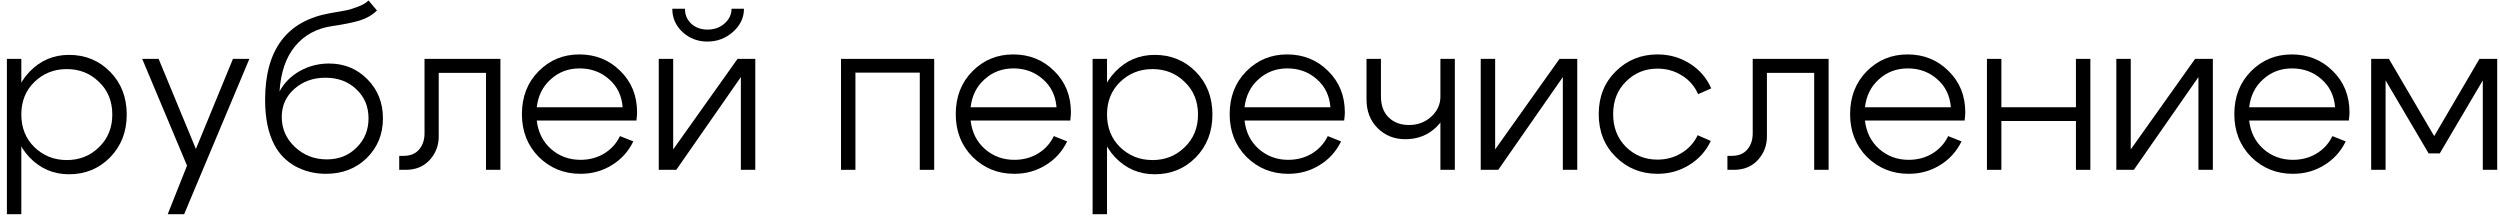
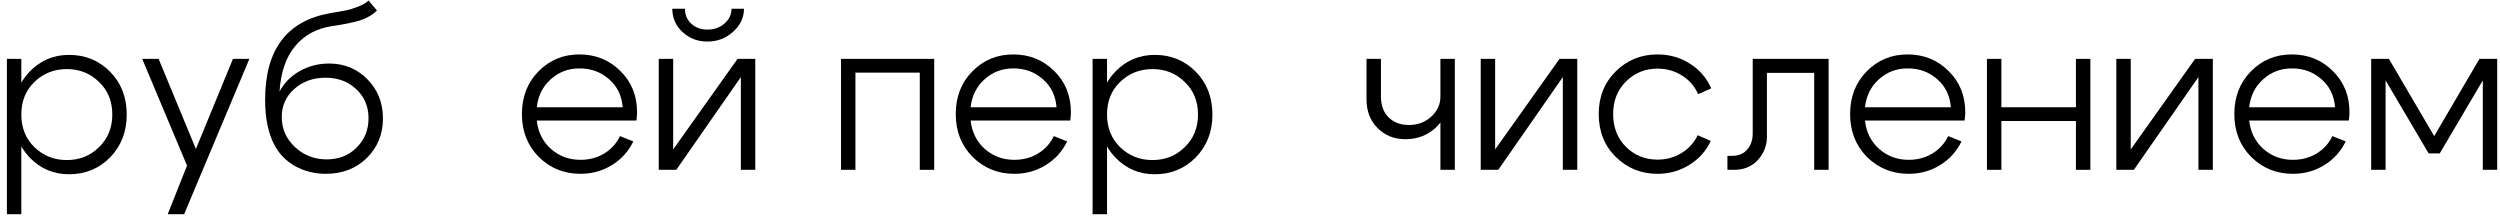
<svg xmlns="http://www.w3.org/2000/svg" width="335" height="29" viewBox="0 0 335 29" fill="none">
  <path d="M317.737 22.756V7.889H320.115L326.181 18.237L332.247 7.889H334.626V22.756H332.694V10.773L326.925 20.556H325.438L319.669 10.773V22.756H317.737Z" fill="black" />
  <path d="M312.899 14.37C312.78 12.824 312.176 11.575 311.085 10.623C309.995 9.652 308.677 9.166 307.13 9.166C305.624 9.166 304.335 9.652 303.265 10.623C302.194 11.575 301.57 12.824 301.392 14.37H312.899ZM301.392 16.154C301.57 17.72 302.204 18.989 303.295 19.96C304.405 20.932 305.723 21.417 307.249 21.417C308.419 21.417 309.47 21.14 310.401 20.585C311.353 20.01 312.067 19.227 312.542 18.236L314.326 18.949C313.672 20.297 312.711 21.358 311.442 22.131C310.193 22.904 308.796 23.291 307.249 23.291C305.049 23.291 303.186 22.537 301.659 21.031C300.153 19.504 299.399 17.591 299.399 15.292C299.399 12.973 300.143 11.059 301.629 9.553C303.116 8.046 304.94 7.293 307.101 7.293C309.262 7.293 311.085 8.026 312.572 9.493C314.079 10.96 314.832 12.814 314.832 15.054C314.832 15.332 314.802 15.698 314.743 16.154H301.392Z" fill="black" />
  <path d="M296.522 22.756H294.589V10.327L285.936 22.756H283.587V7.889H285.52V20.021L294.143 7.889H296.522V22.756Z" fill="black" />
  <path d="M266.251 22.756V7.889H268.184V14.371H278.175V7.889H280.108V22.756H278.175V16.215H268.184V22.756H266.251Z" fill="black" />
  <path d="M261.414 14.37C261.295 12.824 260.69 11.575 259.6 10.623C258.509 9.652 257.191 9.166 255.645 9.166C254.138 9.166 252.85 9.652 251.779 10.623C250.709 11.575 250.084 12.824 249.906 14.37H261.414ZM249.906 16.154C250.084 17.72 250.719 18.989 251.809 19.96C252.919 20.932 254.237 21.417 255.764 21.417C256.933 21.417 257.984 21.14 258.916 20.585C259.867 20.01 260.581 19.227 261.057 18.236L262.841 18.949C262.187 20.297 261.225 21.358 259.957 22.131C258.708 22.904 257.31 23.291 255.764 23.291C253.563 23.291 251.7 22.537 250.173 21.031C248.667 19.504 247.914 17.591 247.914 15.292C247.914 12.973 248.657 11.059 250.144 9.553C251.631 8.046 253.454 7.293 255.615 7.293C257.776 7.293 259.6 8.026 261.086 9.493C262.593 10.96 263.346 12.814 263.346 15.054C263.346 15.332 263.317 15.698 263.257 16.154H249.906Z" fill="black" />
  <path d="M232.069 20.883C232.961 20.883 233.645 20.606 234.121 20.05C234.616 19.476 234.864 18.752 234.864 17.88V7.889H245.034V22.756H243.101V9.762H236.767V18.296C236.767 19.505 236.361 20.556 235.548 21.448C234.735 22.32 233.675 22.756 232.366 22.756H231.474V20.883H232.069Z" fill="black" />
  <path d="M217.886 10.921C216.736 12.051 216.162 13.508 216.162 15.292C216.162 17.076 216.736 18.543 217.886 19.693C219.036 20.823 220.444 21.388 222.109 21.388C223.278 21.388 224.339 21.1 225.29 20.525C226.262 19.95 226.995 19.148 227.491 18.117L229.245 18.89C228.611 20.238 227.649 21.308 226.361 22.101C225.092 22.894 223.675 23.291 222.109 23.291C219.908 23.291 218.045 22.537 216.518 21.031C214.992 19.524 214.229 17.611 214.229 15.292C214.229 12.973 214.992 11.059 216.518 9.553C218.045 8.046 219.908 7.293 222.109 7.293C223.695 7.293 225.132 7.699 226.42 8.512C227.729 9.325 228.69 10.435 229.305 11.842L227.55 12.616C227.075 11.545 226.351 10.713 225.38 10.118C224.408 9.503 223.318 9.196 222.109 9.196C220.444 9.196 219.036 9.771 217.886 10.921Z" fill="black" />
  <path d="M211.352 22.756H209.419V10.327L200.766 22.756H198.417V7.889H200.349V20.021L208.973 7.889H211.352V22.756Z" fill="black" />
  <path d="M194.948 7.889V22.756H193.015V7.889H194.948ZM185.046 7.889V12.914C185.046 14.123 185.393 15.065 186.087 15.739C186.781 16.413 187.683 16.75 188.793 16.75C189.962 16.75 190.953 16.383 191.766 15.65C192.599 14.896 193.015 13.994 193.015 12.944H194.205C194.205 14.51 193.64 15.858 192.51 16.988C191.38 18.098 189.982 18.653 188.317 18.653C186.83 18.653 185.591 18.157 184.6 17.166C183.609 16.175 183.113 14.896 183.113 13.33V7.889H185.046Z" fill="black" />
-   <path d="M178.276 14.37C178.157 12.824 177.552 11.575 176.462 10.623C175.372 9.652 174.053 9.166 172.507 9.166C171.001 9.166 169.712 9.652 168.641 10.623C167.571 11.575 166.947 12.824 166.768 14.37H178.276ZM166.768 16.154C166.947 17.72 167.581 18.989 168.671 19.96C169.781 20.932 171.1 21.417 172.626 21.417C173.796 21.417 174.846 21.14 175.778 20.585C176.73 20.01 177.443 19.227 177.919 18.236L179.703 18.949C179.049 20.297 178.088 21.358 176.819 22.131C175.57 22.904 174.172 23.291 172.626 23.291C170.426 23.291 168.562 22.537 167.036 21.031C165.529 19.504 164.776 17.591 164.776 15.292C164.776 12.973 165.519 11.059 167.006 9.553C168.493 8.046 170.317 7.293 172.477 7.293C174.638 7.293 176.462 8.026 177.949 9.493C179.455 10.96 180.209 12.814 180.209 15.054C180.209 15.332 180.179 15.698 180.119 16.154H166.768Z" fill="black" />
  <path d="M146.408 7.889H148.341V28.704H146.408V7.889ZM150.095 10.981C148.926 12.111 148.341 13.568 148.341 15.352C148.341 17.117 148.926 18.574 150.095 19.724C151.285 20.873 152.732 21.448 154.437 21.448C156.142 21.448 157.579 20.873 158.749 19.724C159.938 18.574 160.533 17.117 160.533 15.352C160.533 13.568 159.938 12.111 158.749 10.981C157.579 9.831 156.142 9.257 154.437 9.257C152.732 9.257 151.285 9.831 150.095 10.981ZM149.441 21.091C147.994 19.565 147.271 17.652 147.271 15.352C147.271 13.033 147.994 11.12 149.441 9.613C150.888 8.107 152.653 7.354 154.734 7.354C156.915 7.354 158.749 8.107 160.235 9.613C161.722 11.12 162.465 13.033 162.465 15.352C162.465 17.652 161.722 19.565 160.235 21.091C158.749 22.598 156.915 23.351 154.734 23.351C152.653 23.351 150.888 22.598 149.441 21.091Z" fill="black" />
  <path d="M141.571 14.37C141.452 12.824 140.847 11.575 139.757 10.623C138.667 9.652 137.348 9.166 135.802 9.166C134.296 9.166 133.007 9.652 131.937 10.623C130.866 11.575 130.242 12.824 130.063 14.37H141.571ZM130.063 16.154C130.242 17.72 130.876 18.989 131.966 19.96C133.076 20.932 134.395 21.417 135.921 21.417C137.091 21.417 138.141 21.14 139.073 20.585C140.025 20.01 140.738 19.227 141.214 18.236L142.998 18.949C142.344 20.297 141.383 21.358 140.114 22.131C138.865 22.904 137.467 23.291 135.921 23.291C133.721 23.291 131.857 22.537 130.331 21.031C128.824 19.504 128.071 17.591 128.071 15.292C128.071 12.973 128.814 11.059 130.301 9.553C131.788 8.046 133.612 7.293 135.772 7.293C137.933 7.293 139.757 8.026 141.244 9.493C142.75 10.96 143.504 12.814 143.504 15.054C143.504 15.332 143.474 15.698 143.415 16.154H130.063Z" fill="black" />
  <path d="M125.183 7.889V22.756H123.25V9.732H114.627V22.756H112.694V7.889H125.183Z" fill="black" />
  <path d="M94.785 5.57C93.496 5.57 92.386 5.144 91.454 4.291C90.543 3.439 90.087 2.398 90.087 1.169H91.782C91.782 1.982 92.069 2.656 92.644 3.191C93.219 3.706 93.942 3.964 94.815 3.964C95.707 3.964 96.46 3.696 97.075 3.161C97.709 2.606 98.026 1.942 98.026 1.169H99.691C99.691 2.358 99.206 3.389 98.234 4.261C97.263 5.134 96.113 5.57 94.785 5.57ZM101.208 22.757H99.275V10.328L90.622 22.757H88.273V7.889H90.206V20.021L98.829 7.889H101.208V22.757Z" fill="black" />
  <path d="M83.436 14.37C83.317 12.824 82.712 11.575 81.622 10.623C80.531 9.652 79.213 9.166 77.667 9.166C76.16 9.166 74.872 9.652 73.801 10.623C72.731 11.575 72.106 12.824 71.928 14.37H83.436ZM71.928 16.154C72.106 17.72 72.741 18.989 73.831 19.96C74.941 20.932 76.259 21.417 77.786 21.417C78.955 21.417 80.006 21.14 80.938 20.585C81.889 20.01 82.603 19.227 83.079 18.236L84.863 18.949C84.209 20.297 83.247 21.358 81.978 22.131C80.73 22.904 79.332 23.291 77.786 23.291C75.585 23.291 73.722 22.537 72.195 21.031C70.689 19.504 69.936 17.591 69.936 15.292C69.936 12.973 70.679 11.059 72.166 9.553C73.653 8.046 75.476 7.293 77.637 7.293C79.798 7.293 81.622 8.026 83.108 9.493C84.615 10.96 85.368 12.814 85.368 15.054C85.368 15.332 85.339 15.698 85.279 16.154H71.928Z" fill="black" />
-   <path d="M54.091 20.883C54.983 20.883 55.667 20.606 56.142 20.05C56.638 19.476 56.886 18.752 56.886 17.88V7.889H67.055V22.756H65.123V9.762H58.789V18.296C58.789 19.505 58.382 20.556 57.57 21.448C56.757 22.32 55.696 22.756 54.388 22.756H53.496V20.883H54.091Z" fill="black" />
  <path d="M50.512 1.405C49.917 2 49.154 2.446 48.222 2.744C47.291 3.021 46.071 3.269 44.565 3.487C42.464 3.784 40.788 4.686 39.539 6.193C38.31 7.68 37.617 9.702 37.458 12.259C38.073 11.109 38.974 10.197 40.164 9.523C41.373 8.849 42.682 8.512 44.089 8.512C46.131 8.512 47.846 9.216 49.233 10.623C50.621 12.031 51.315 13.775 51.315 15.857C51.315 17.978 50.591 19.752 49.144 21.18C47.697 22.587 45.873 23.291 43.673 23.291C42.186 23.291 40.818 22.954 39.569 22.28C38.34 21.586 37.408 20.634 36.774 19.425C35.941 17.859 35.525 15.847 35.525 13.389C35.525 6.649 38.439 2.773 44.267 1.762C45.318 1.584 46.042 1.455 46.438 1.376C46.835 1.296 47.34 1.138 47.955 0.9C48.589 0.662 49.065 0.385 49.382 0.067L50.512 1.405ZM37.755 15.679C37.755 17.245 38.34 18.583 39.51 19.693C40.699 20.803 42.127 21.358 43.792 21.358C45.397 21.358 46.726 20.833 47.776 19.782C48.847 18.731 49.382 17.423 49.382 15.857C49.382 14.271 48.837 12.973 47.746 11.962C46.676 10.931 45.298 10.415 43.613 10.415C41.948 10.415 40.55 10.921 39.421 11.932C38.31 12.923 37.755 14.172 37.755 15.679Z" fill="black" />
  <path d="M31.216 7.889H33.416L24.674 28.704H22.474L25.061 22.192L19.054 7.889H21.255L26.25 19.961L31.216 7.889Z" fill="black" />
  <path d="M0.924 7.889H2.857V28.704H0.924V7.889ZM4.612 10.981C3.442 12.111 2.857 13.568 2.857 15.352C2.857 17.117 3.442 18.574 4.612 19.724C5.801 20.873 7.248 21.448 8.953 21.448C10.658 21.448 12.095 20.873 13.265 19.724C14.454 18.574 15.049 17.117 15.049 15.352C15.049 13.568 14.454 12.111 13.265 10.981C12.095 9.831 10.658 9.257 8.953 9.257C7.248 9.257 5.801 9.831 4.612 10.981ZM3.957 21.091C2.51 19.565 1.787 17.652 1.787 15.352C1.787 13.033 2.51 11.12 3.957 9.613C5.405 8.107 7.169 7.354 9.25 7.354C11.431 7.354 13.265 8.107 14.752 9.613C16.238 11.12 16.982 13.033 16.982 15.352C16.982 17.652 16.238 19.565 14.752 21.091C13.265 22.598 11.431 23.351 9.25 23.351C7.169 23.351 5.405 22.598 3.957 21.091Z" fill="black" />
</svg>